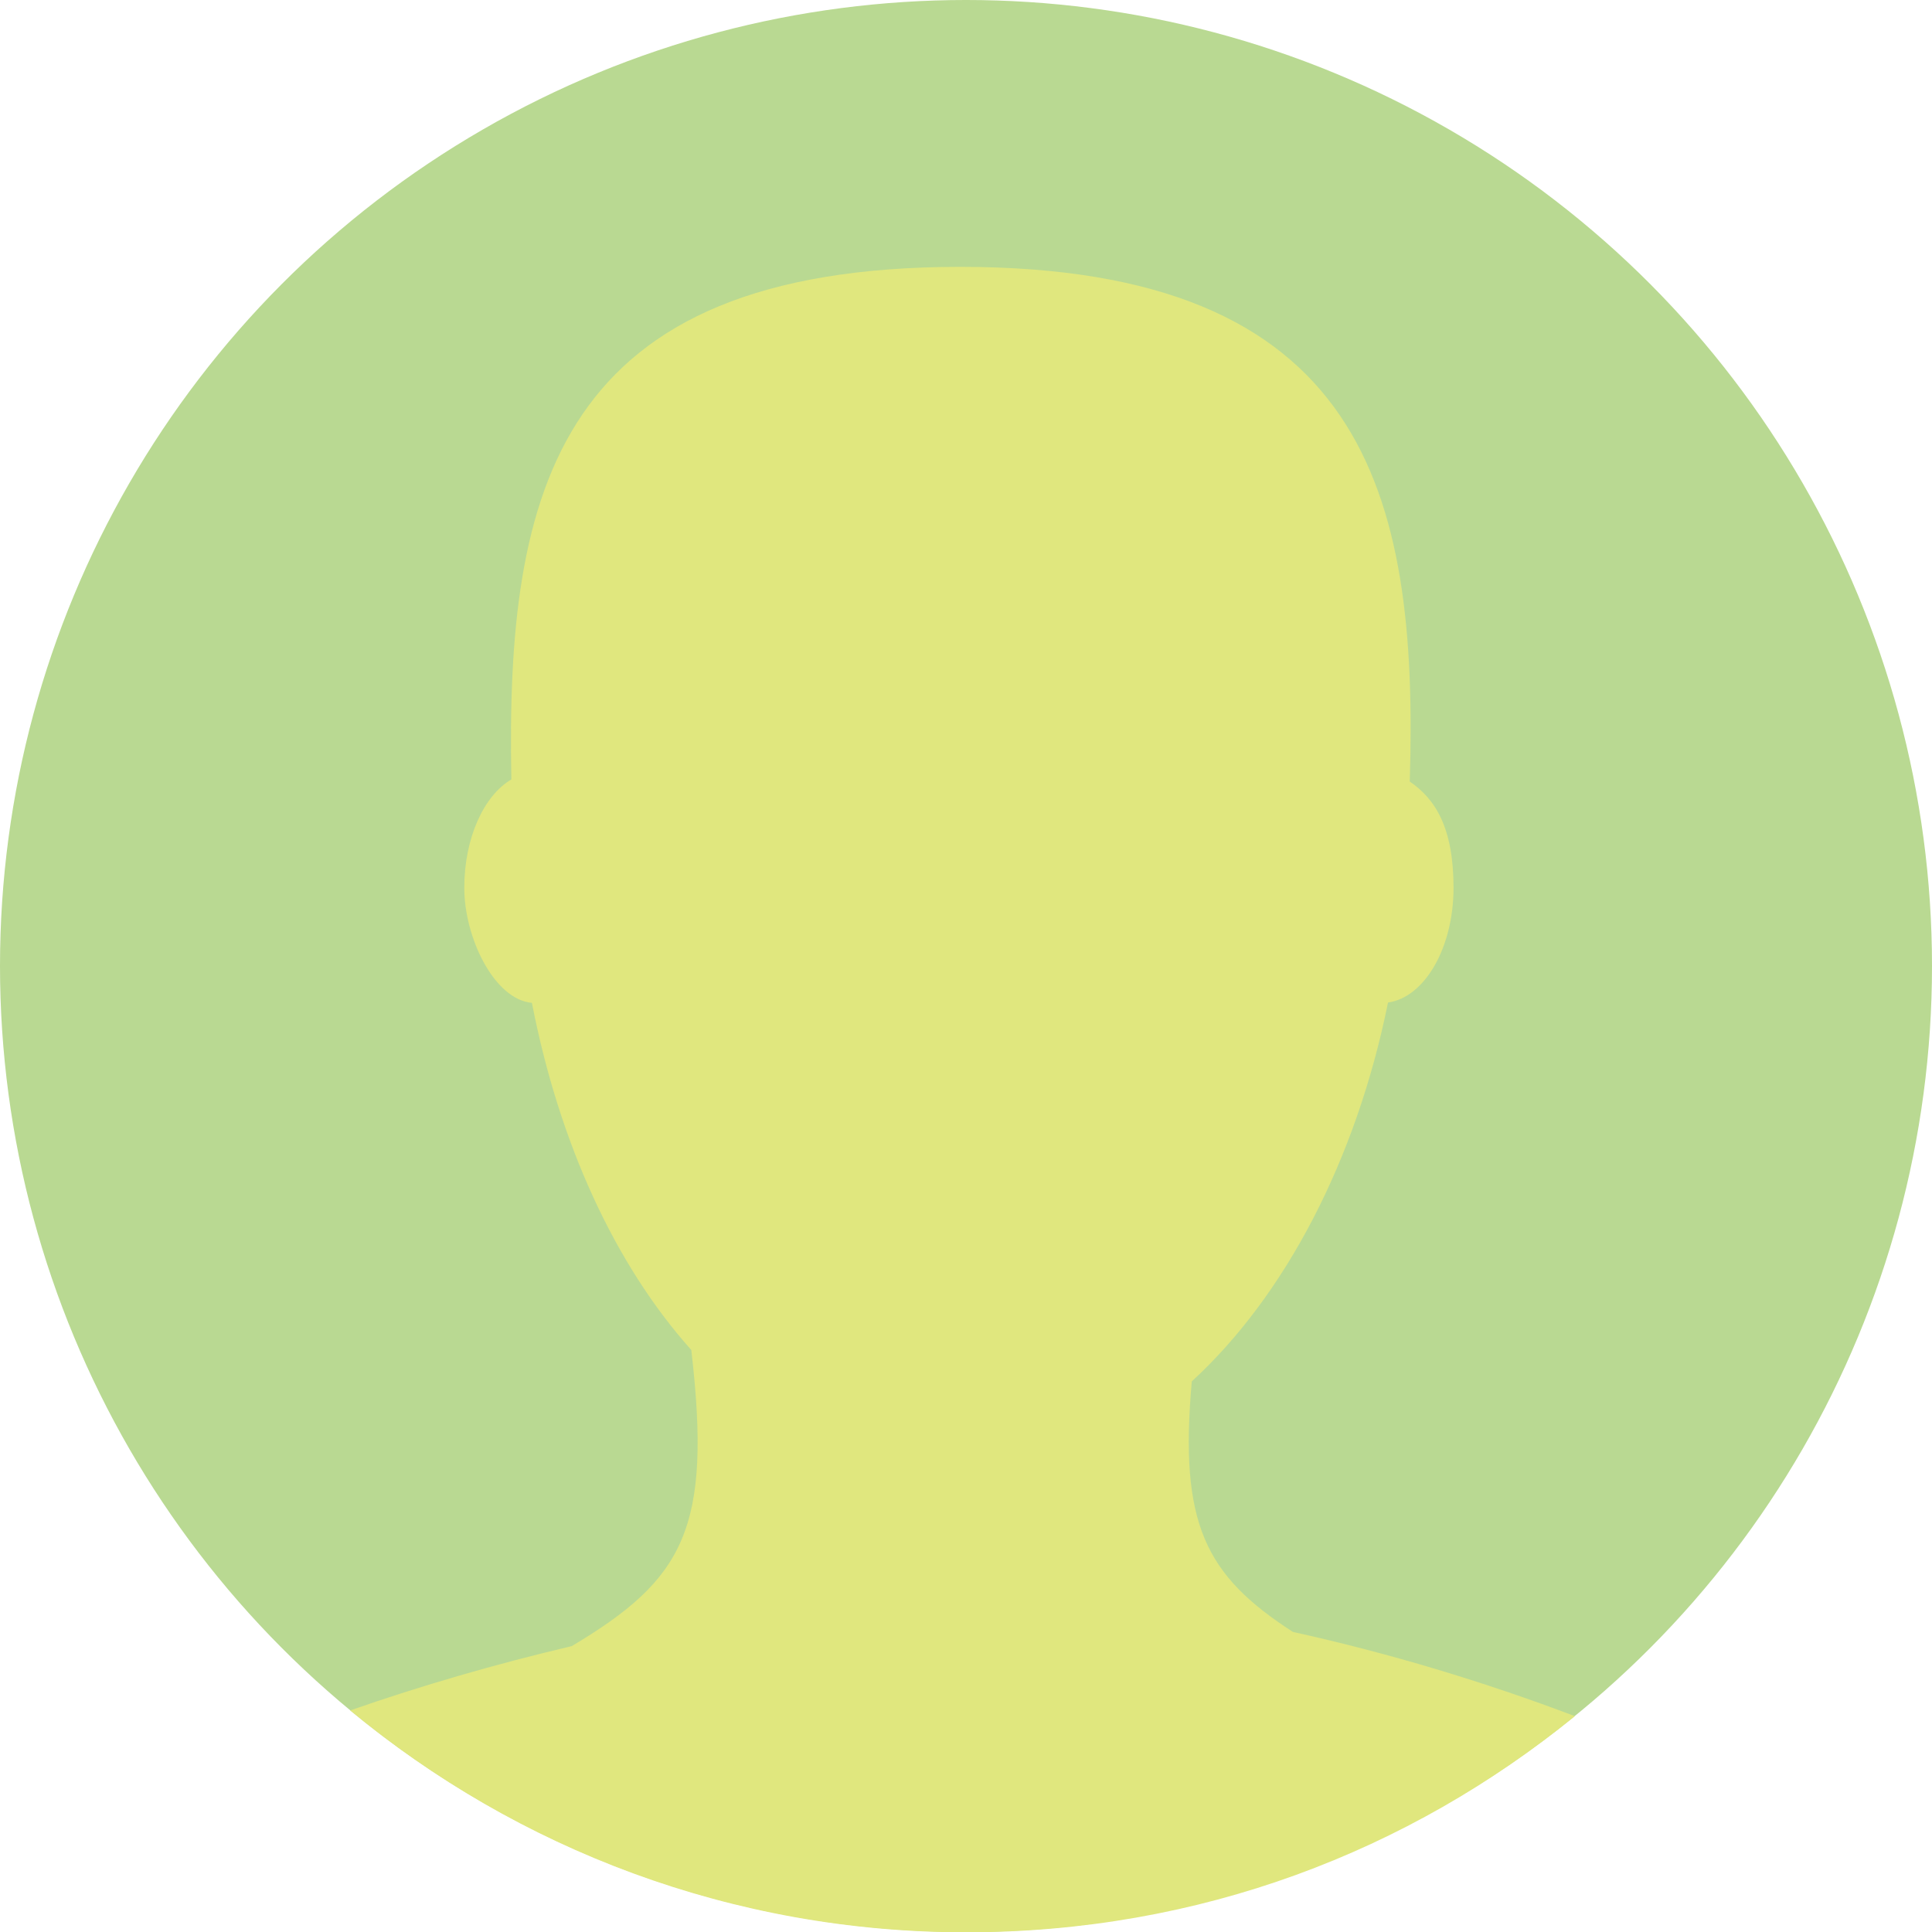
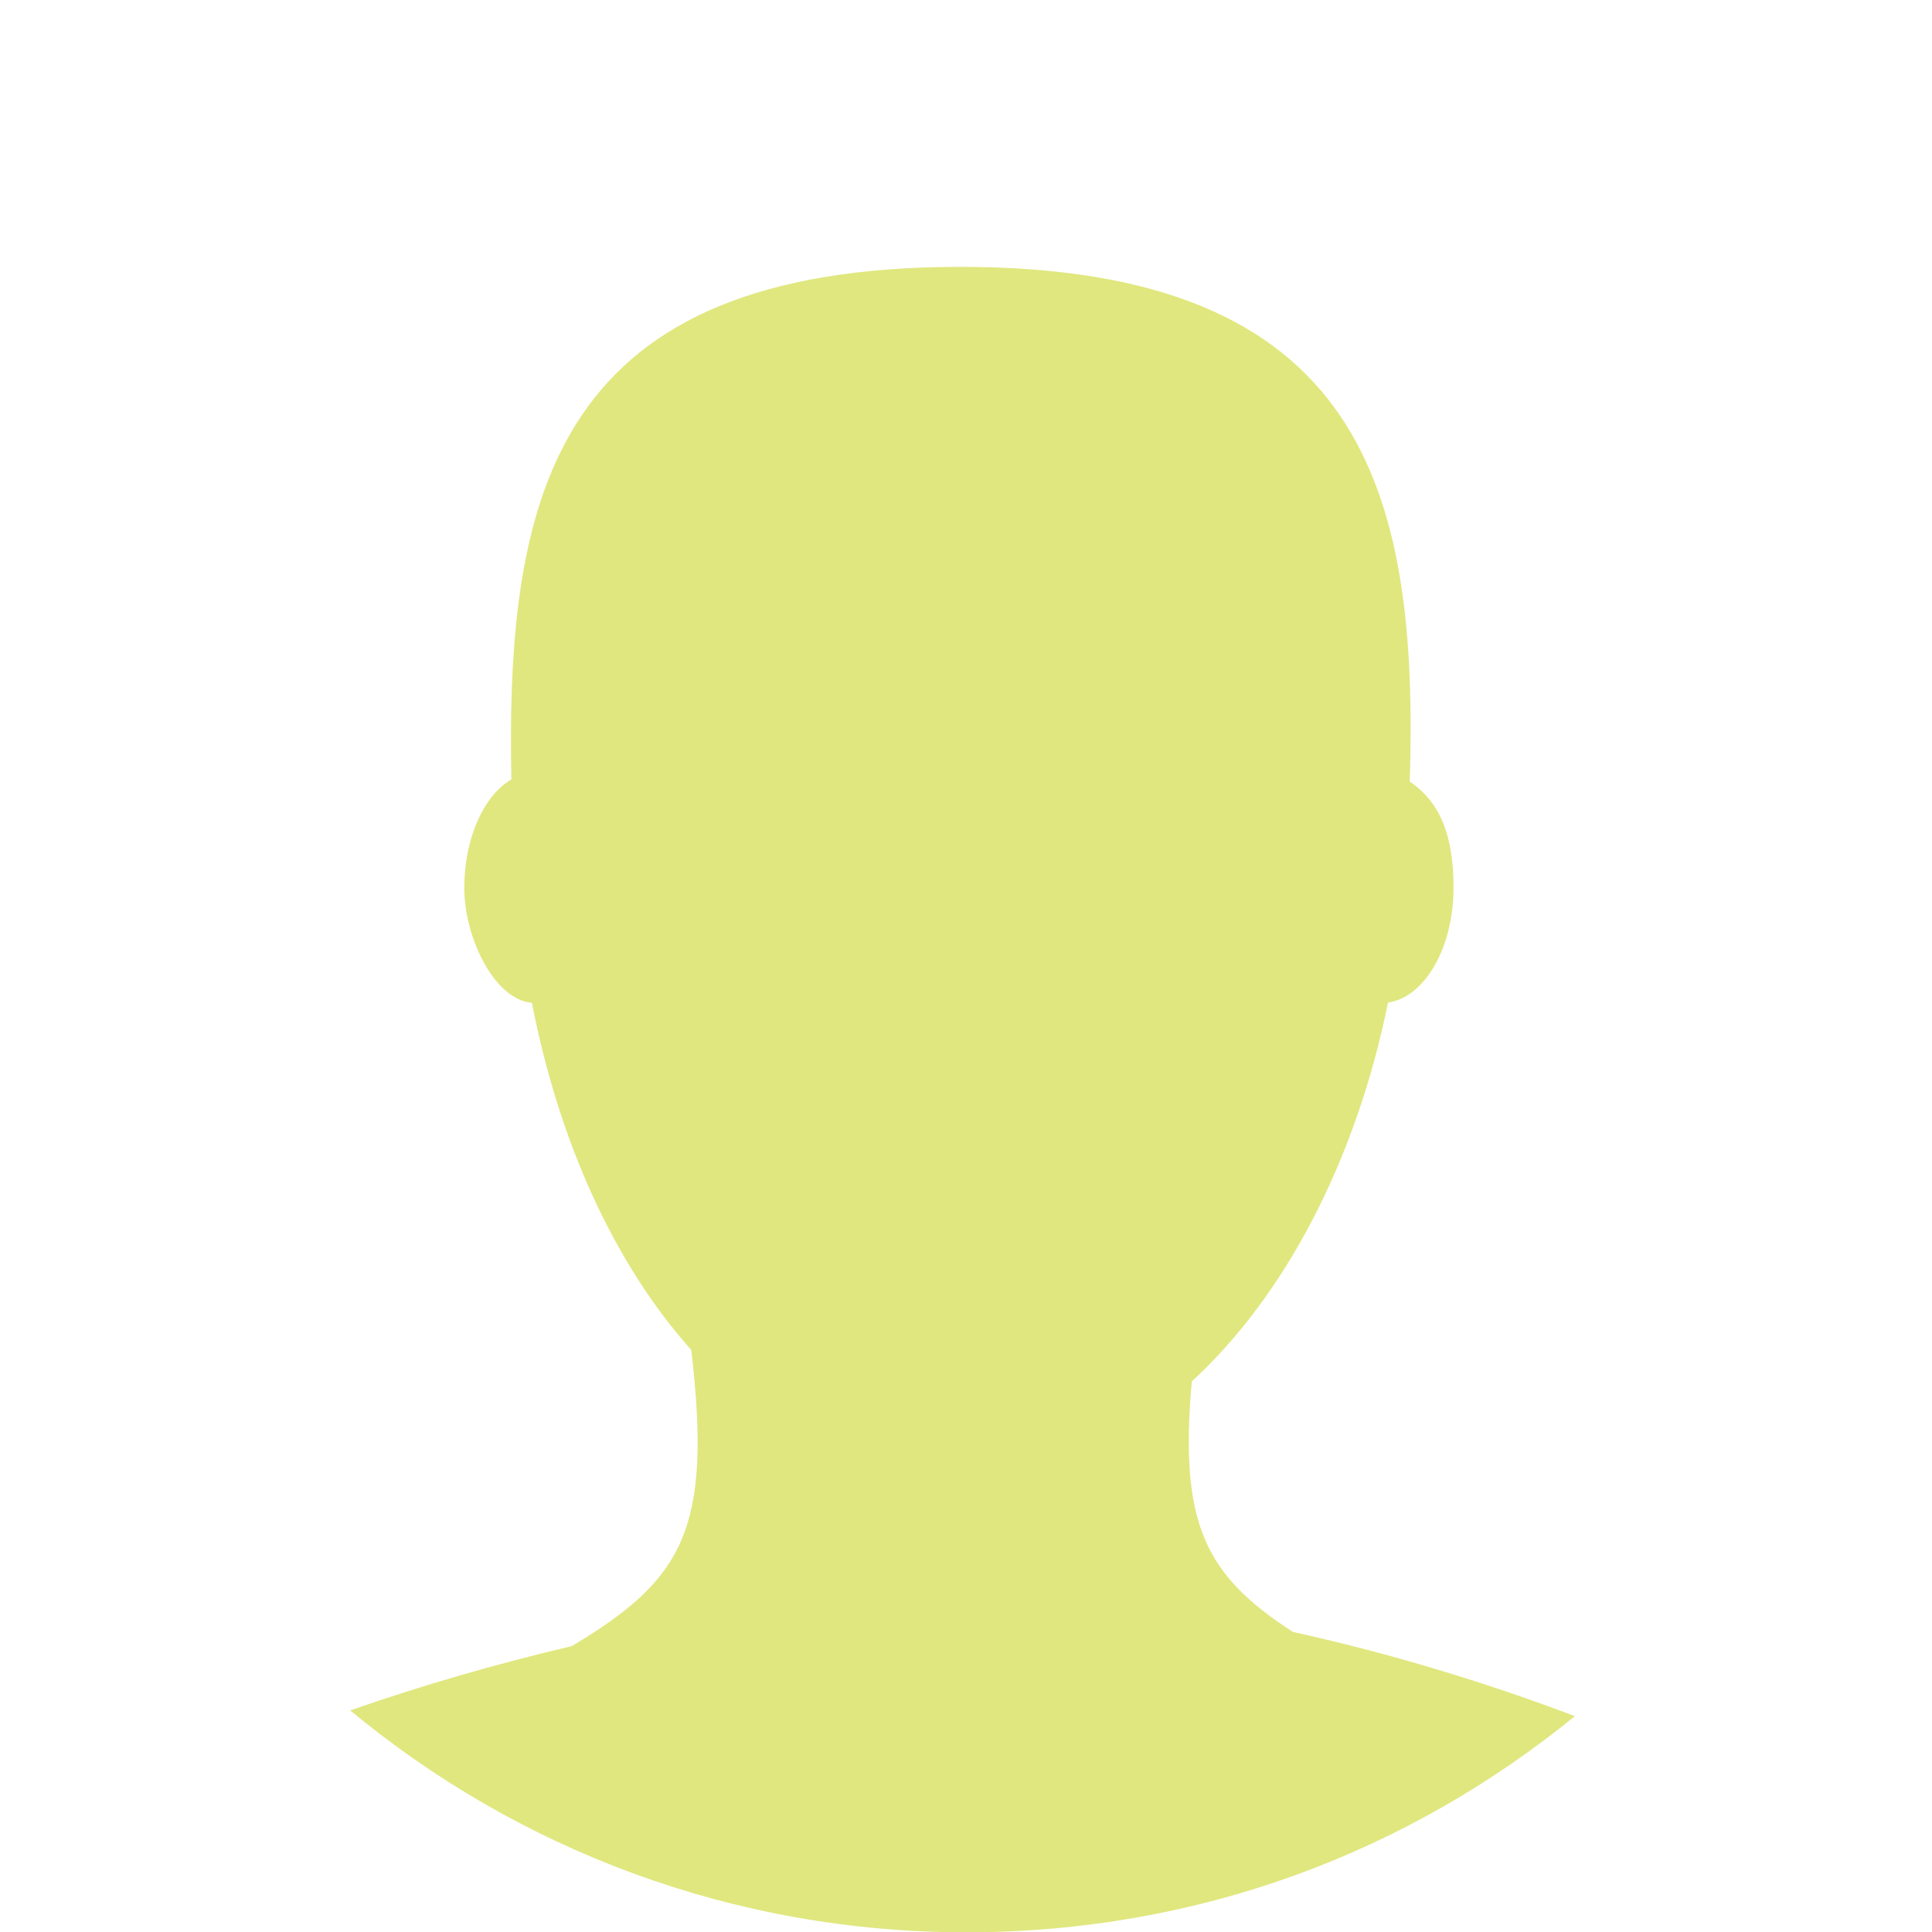
<svg xmlns="http://www.w3.org/2000/svg" id="_レイヤー_1" data-name="レイヤー_1" version="1.1" viewBox="0 0 640 640">
  <defs>
    <style>
      .st0 {
        fill: #b9d992;
      }

      .st1 {
        fill: #e0e77e;
      }
    </style>
  </defs>
-   <circle class="st0" cx="320" cy="320" r="320" />
  <path class="st1" d="M189.4,545.3c-25.1,5.9-49.9,13.1-73.4,21.3,55.4,45.9,126.5,73.5,204,73.5s146.7-26.8,201.7-71.6c-29.8-11.3-61.6-20.9-93.4-27.9-29.1-18.8-37.7-35.9-33.5-83,30.9-28.4,54.4-73.2,65-125.5,12.1-1.7,21.7-18.1,21.7-38s-6-29.4-14.5-35.2c3-96.3-15.2-170.5-148.9-170.5s-150.6,73.8-148.7,169.8c-9.1,5.3-15.6,19.4-15.6,35.9s9.9,37,22.4,38.1c9,46.3,27.4,86.6,52.8,115,6.9,59.2-2.4,75.9-39.6,98.1Z" />
</svg>